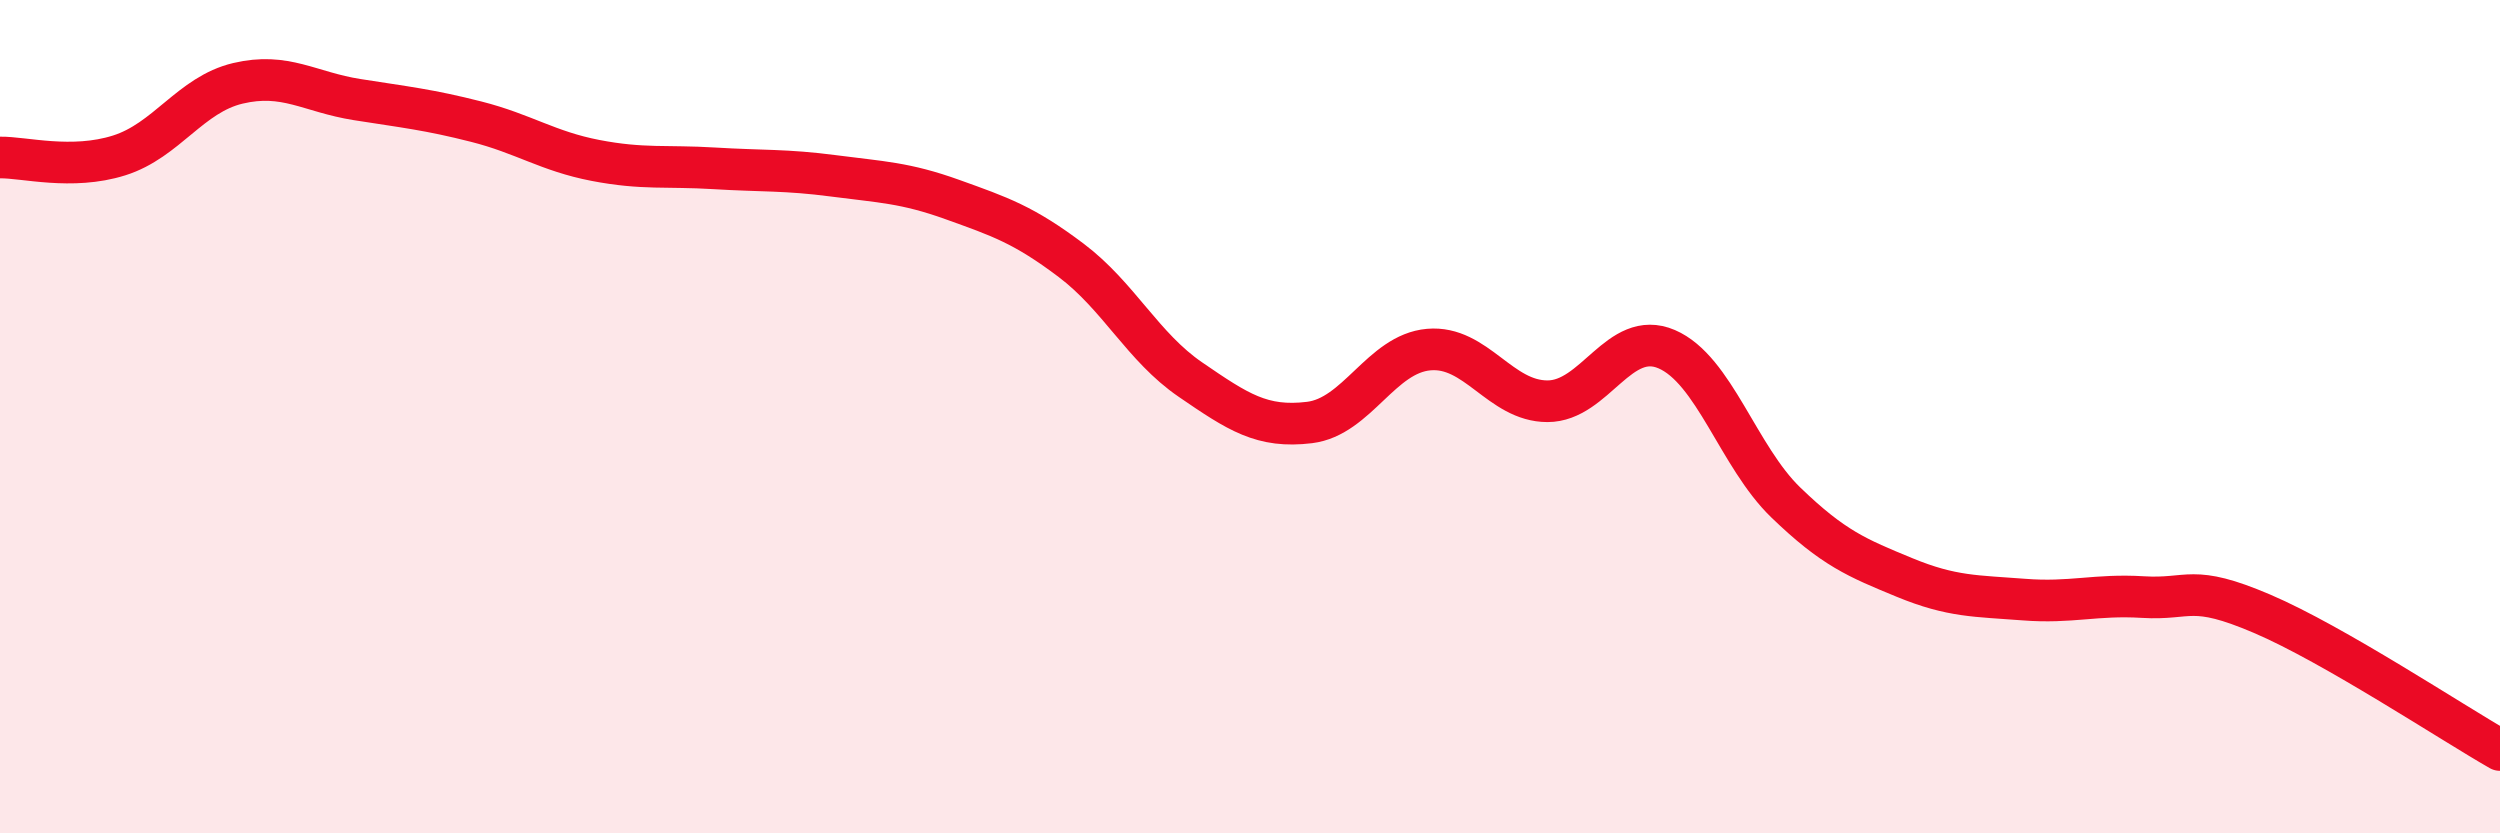
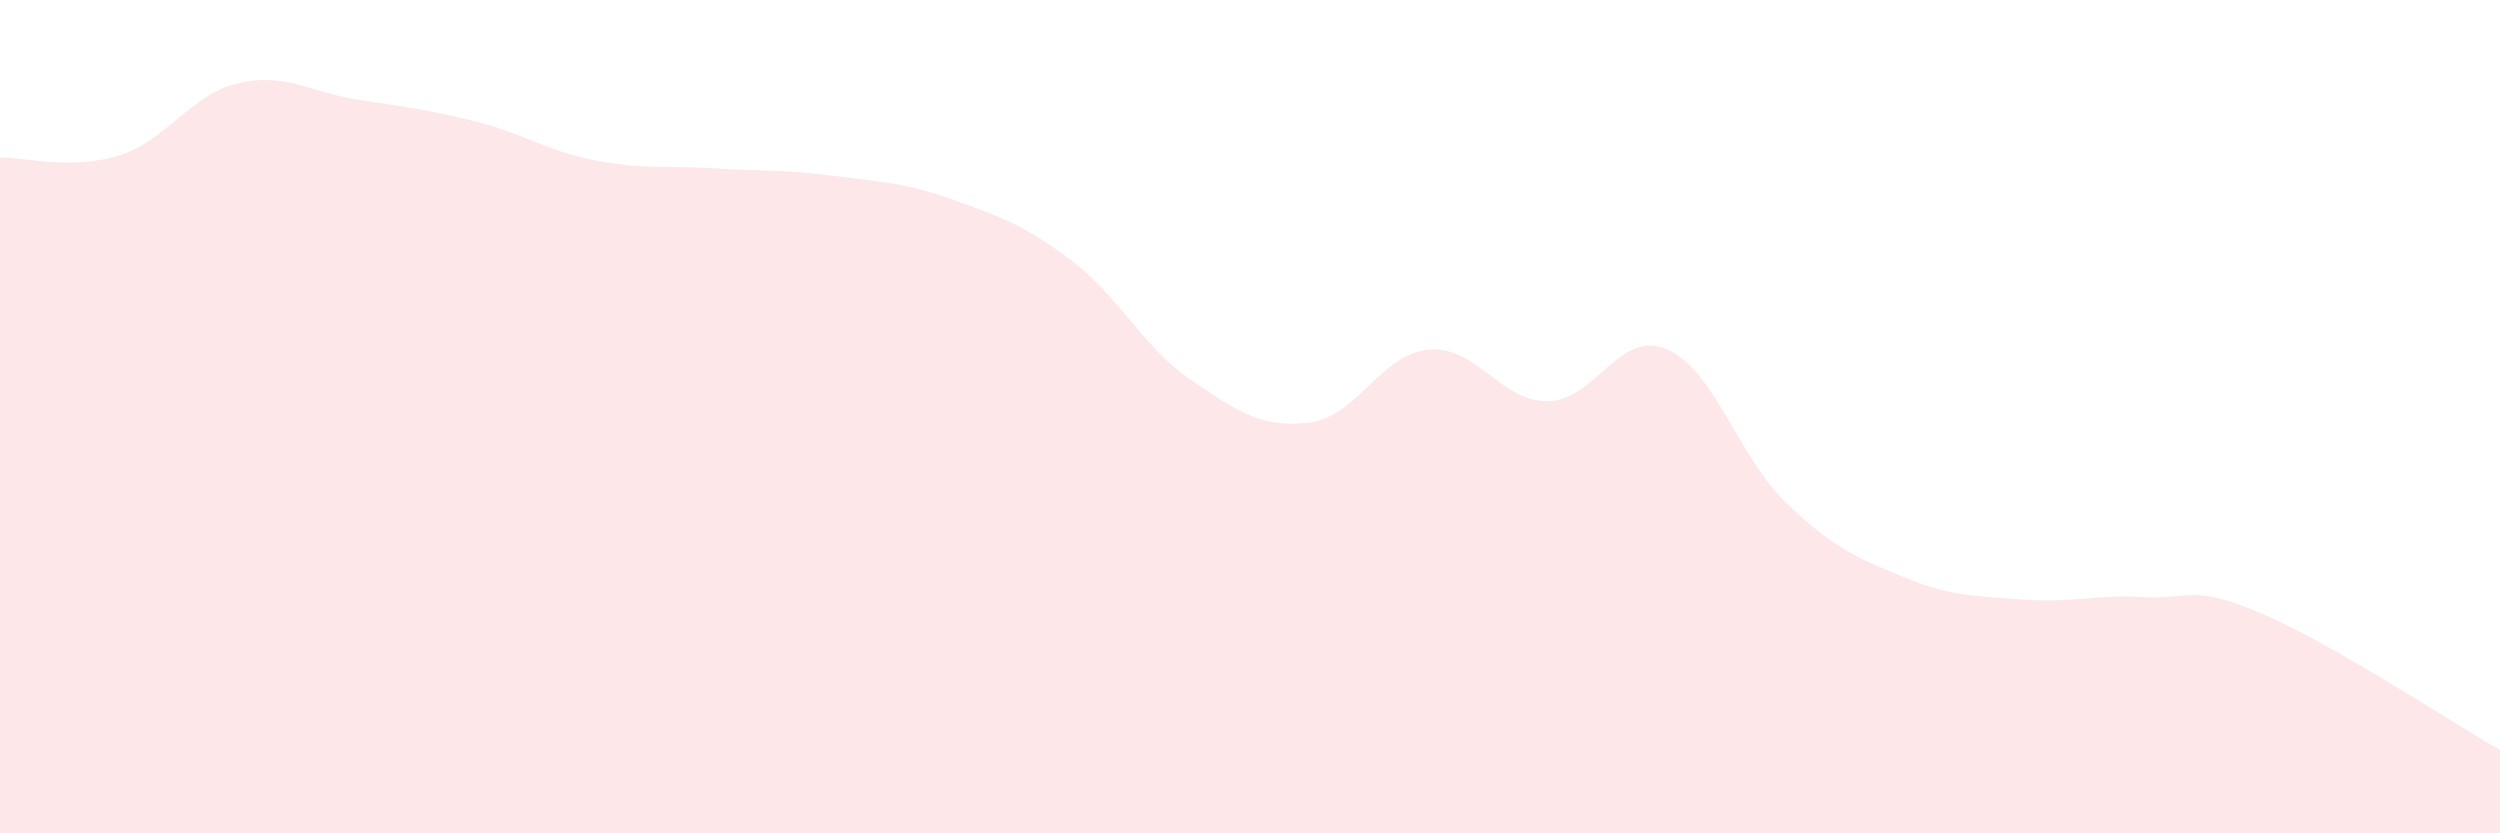
<svg xmlns="http://www.w3.org/2000/svg" width="60" height="20" viewBox="0 0 60 20">
  <path d="M 0,3.78 C 0.57,3.77 1.72,4.09 2.86,3.73 C 4,3.37 4.57,2.27 5.71,2 C 6.85,1.73 7.43,2.21 8.57,2.39 C 9.71,2.57 10.29,2.63 11.43,2.92 C 12.57,3.21 13.15,3.63 14.29,3.85 C 15.43,4.07 16,3.97 17.14,4.04 C 18.28,4.11 18.86,4.07 20,4.22 C 21.14,4.37 21.72,4.38 22.86,4.79 C 24,5.2 24.57,5.39 25.71,6.25 C 26.85,7.11 27.43,8.33 28.57,9.11 C 29.71,9.89 30.29,10.28 31.43,10.14 C 32.57,10 33.15,8.49 34.29,8.39 C 35.43,8.29 36,9.63 37.14,9.63 C 38.28,9.63 38.86,7.89 40,8.38 C 41.14,8.87 41.72,10.96 42.86,12.06 C 44,13.16 44.57,13.39 45.71,13.86 C 46.85,14.33 47.43,14.3 48.57,14.39 C 49.71,14.48 50.29,14.26 51.43,14.33 C 52.57,14.4 52.58,14 54.29,14.73 C 56,15.46 58.86,17.35 60,18L60 20L0 20Z" fill="#EB0A25" opacity="0.1" stroke-linecap="round" stroke-linejoin="round" />
-   <path d="M 0,3.78 C 0.57,3.77 1.72,4.09 2.86,3.73 C 4,3.37 4.57,2.27 5.71,2 C 6.85,1.73 7.43,2.21 8.57,2.39 C 9.71,2.57 10.29,2.63 11.43,2.92 C 12.57,3.21 13.15,3.63 14.29,3.85 C 15.43,4.07 16,3.97 17.14,4.04 C 18.28,4.11 18.86,4.07 20,4.22 C 21.14,4.37 21.72,4.38 22.86,4.79 C 24,5.2 24.57,5.39 25.71,6.25 C 26.85,7.11 27.43,8.33 28.57,9.11 C 29.71,9.89 30.29,10.28 31.43,10.14 C 32.57,10 33.15,8.49 34.29,8.39 C 35.43,8.29 36,9.63 37.14,9.63 C 38.28,9.63 38.86,7.89 40,8.38 C 41.14,8.87 41.72,10.96 42.86,12.06 C 44,13.16 44.57,13.39 45.71,13.86 C 46.85,14.33 47.43,14.3 48.57,14.39 C 49.71,14.48 50.29,14.26 51.43,14.33 C 52.57,14.4 52.58,14 54.29,14.73 C 56,15.46 58.86,17.35 60,18" stroke="#EB0A25" stroke-width="1" fill="none" stroke-linecap="round" stroke-linejoin="round" />
</svg>